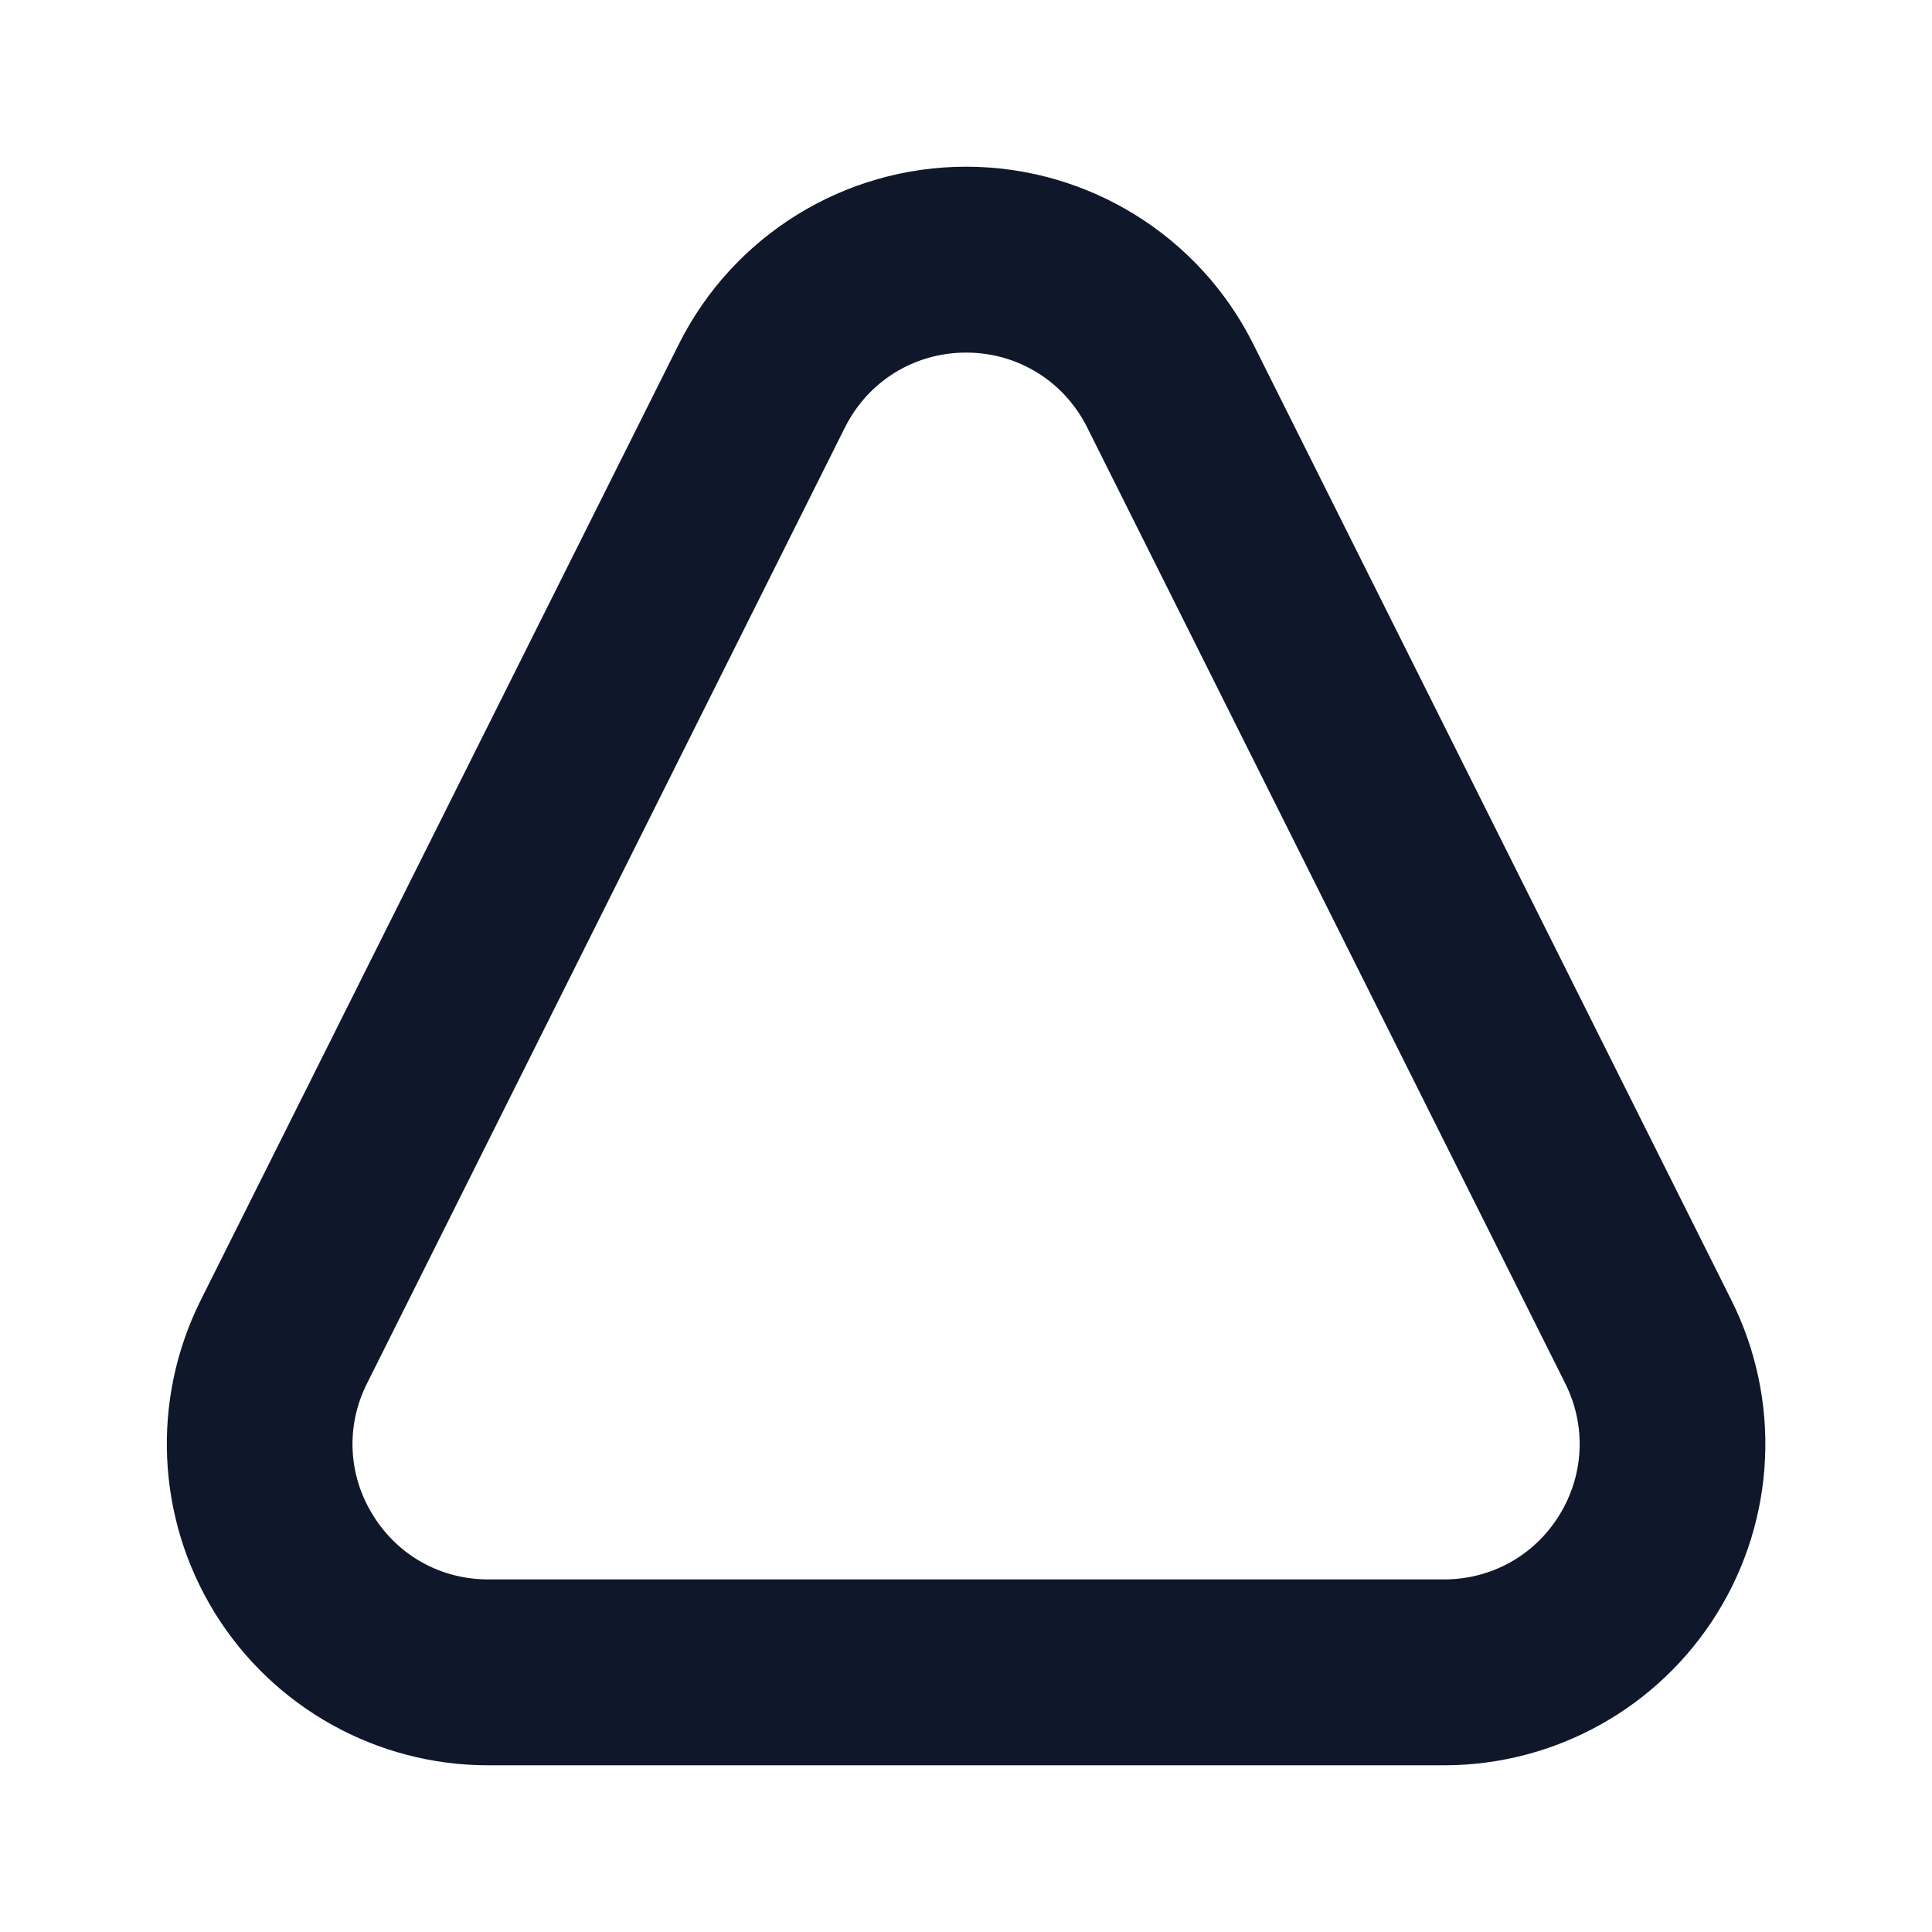
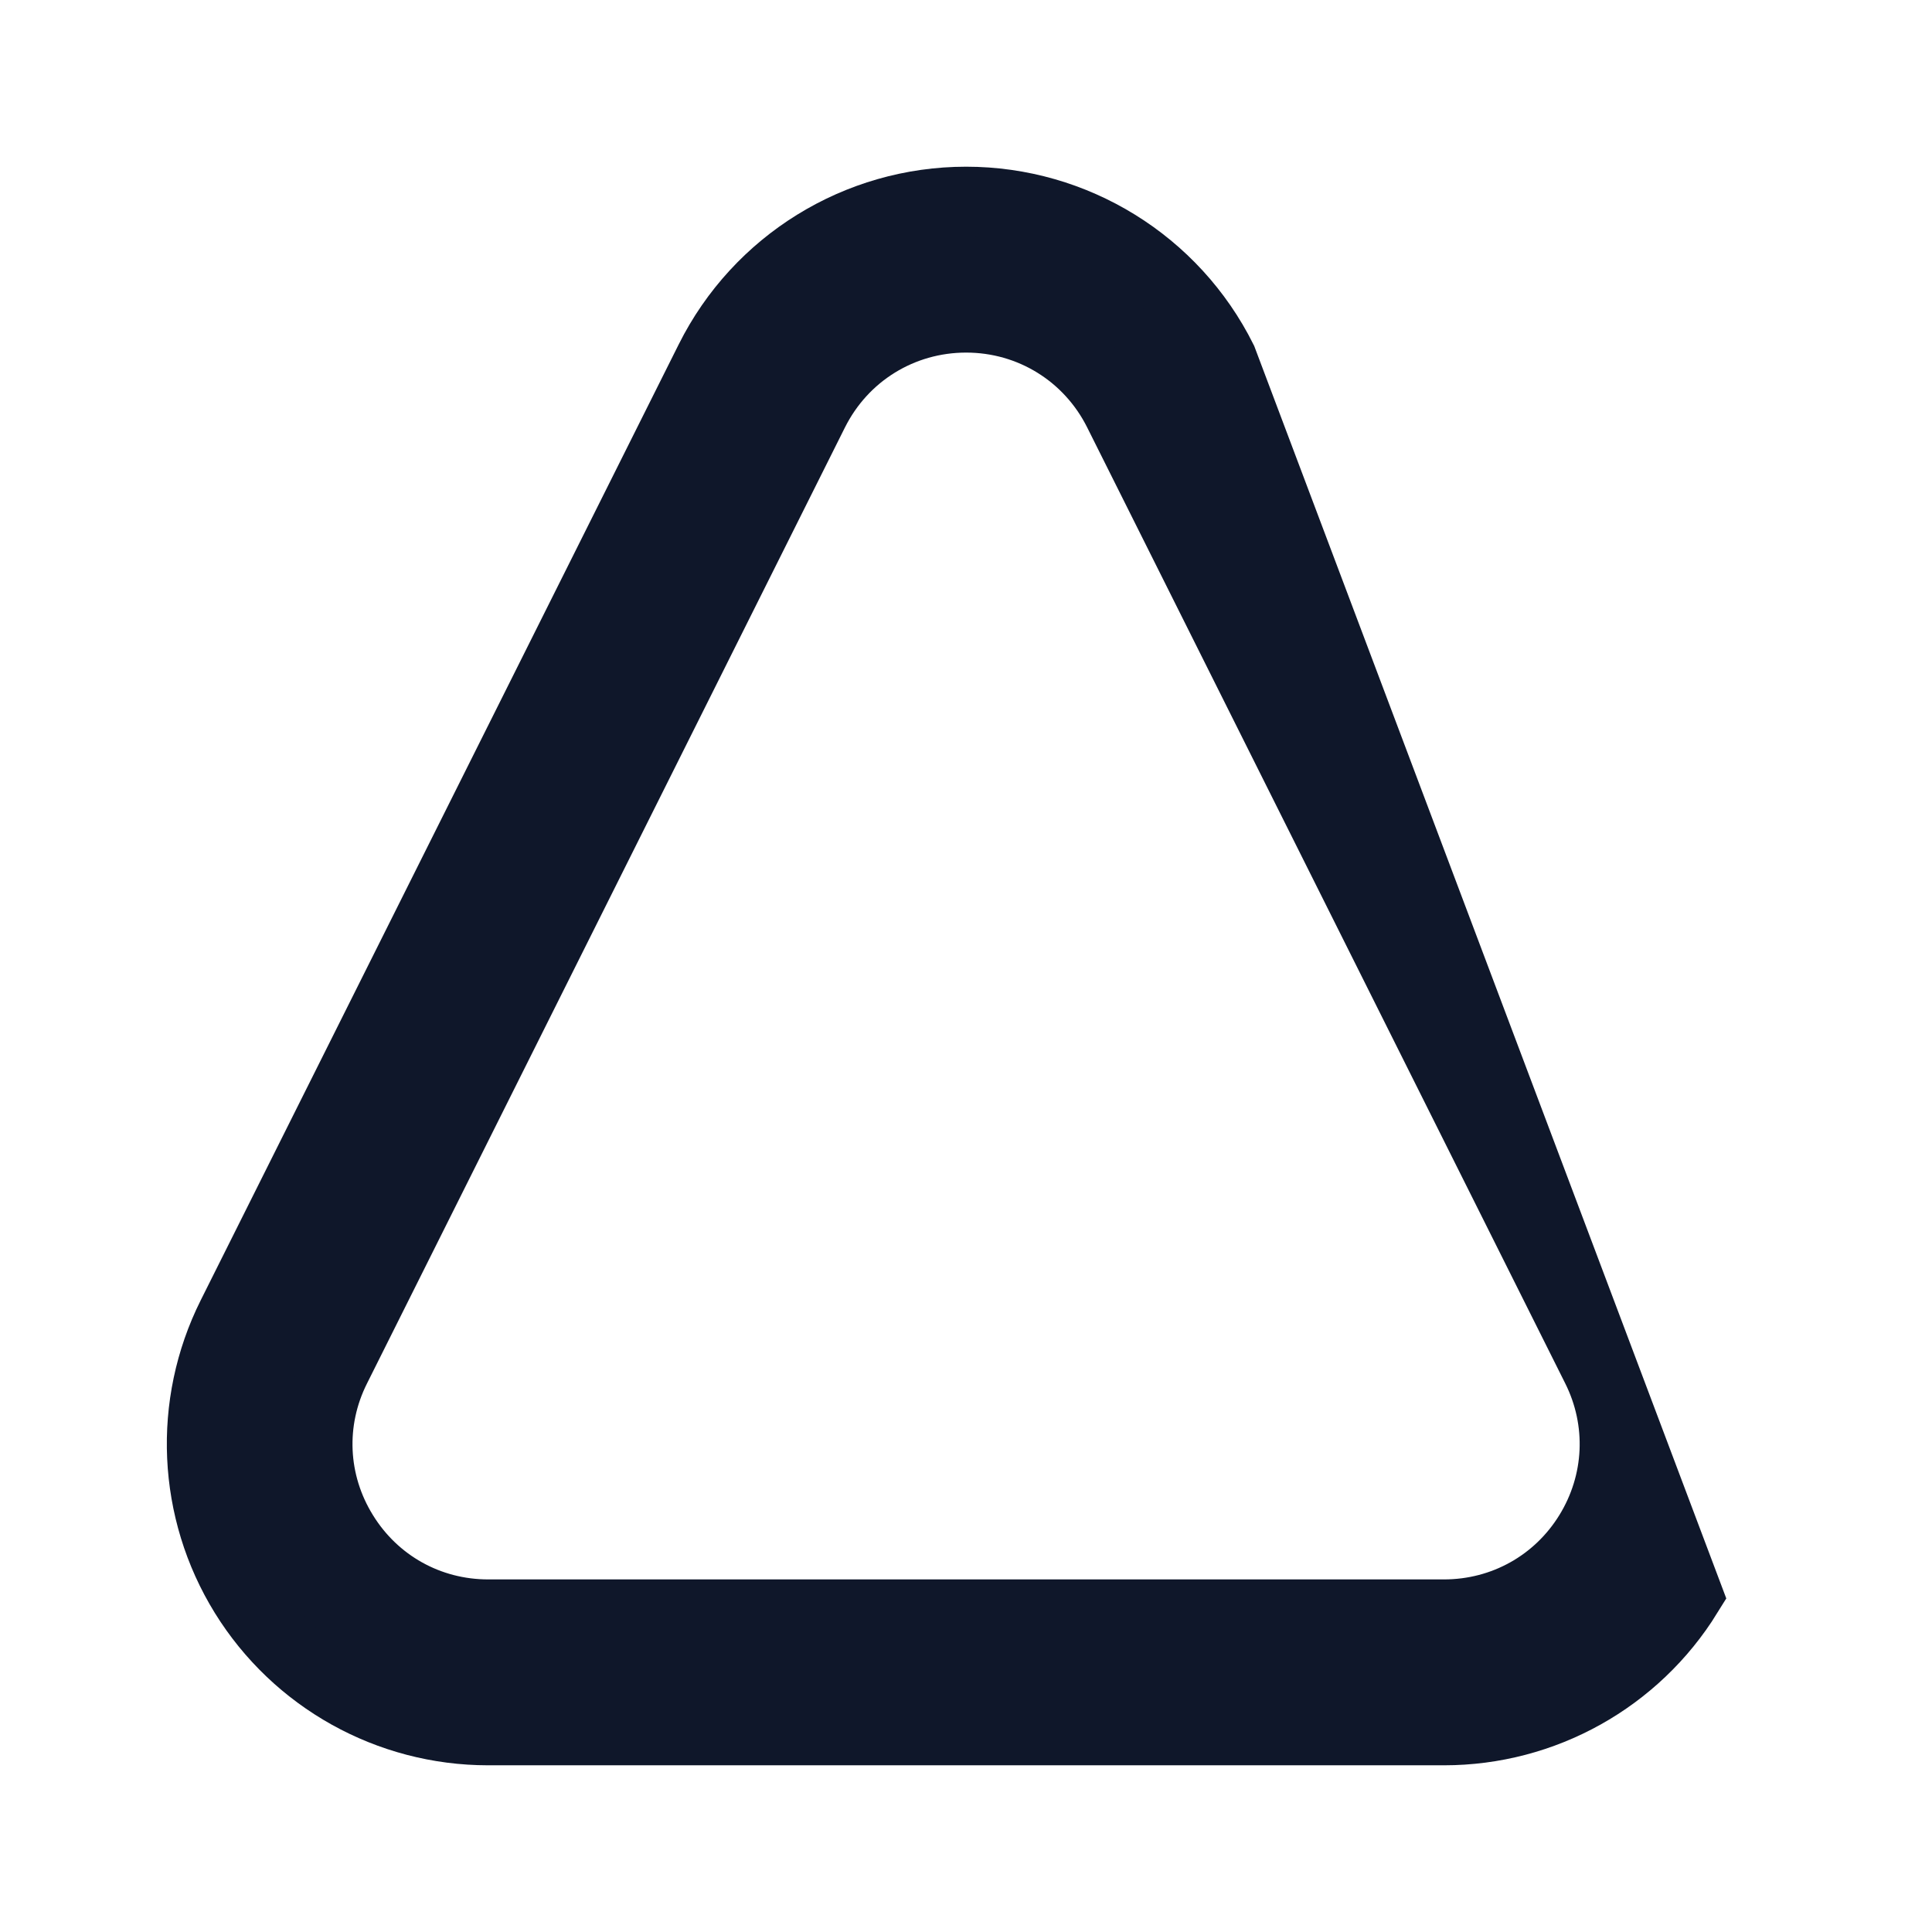
<svg xmlns="http://www.w3.org/2000/svg" width="14" height="14" viewBox="0 0 14 14" fill="none">
  <g id="Icon/Aurora">
-     <path id="Vector" d="M7.001 2.305C7.47 2.305 7.892 2.566 8.102 2.986L11.566 9.913C11.758 10.297 11.738 10.745 11.512 11.111C11.286 11.477 10.894 11.695 10.464 11.695H3.537C3.107 11.695 2.716 11.477 2.49 11.111C2.263 10.745 2.243 10.297 2.436 9.913L5.899 2.986C6.109 2.566 6.531 2.305 7.001 2.305ZM7.001 1.458C6.213 1.458 5.494 1.903 5.142 2.607L1.678 9.534C1.356 10.178 1.391 10.944 1.769 11.556C2.148 12.169 2.817 12.542 3.537 12.542H10.464C11.184 12.542 11.853 12.169 12.232 11.556C12.611 10.943 12.645 10.178 12.323 9.534L8.859 2.607C8.508 1.903 7.788 1.458 7.001 1.458Z" fill="#0F172A" stroke="#0F172A" stroke-width="0.5" />
+     <path id="Vector" d="M7.001 2.305C7.47 2.305 7.892 2.566 8.102 2.986L11.566 9.913C11.758 10.297 11.738 10.745 11.512 11.111C11.286 11.477 10.894 11.695 10.464 11.695H3.537C3.107 11.695 2.716 11.477 2.49 11.111C2.263 10.745 2.243 10.297 2.436 9.913L5.899 2.986C6.109 2.566 6.531 2.305 7.001 2.305ZM7.001 1.458C6.213 1.458 5.494 1.903 5.142 2.607L1.678 9.534C1.356 10.178 1.391 10.944 1.769 11.556C2.148 12.169 2.817 12.542 3.537 12.542H10.464C11.184 12.542 11.853 12.169 12.232 11.556L8.859 2.607C8.508 1.903 7.788 1.458 7.001 1.458Z" fill="#0F172A" stroke="#0F172A" stroke-width="0.5" />
  </g>
</svg>